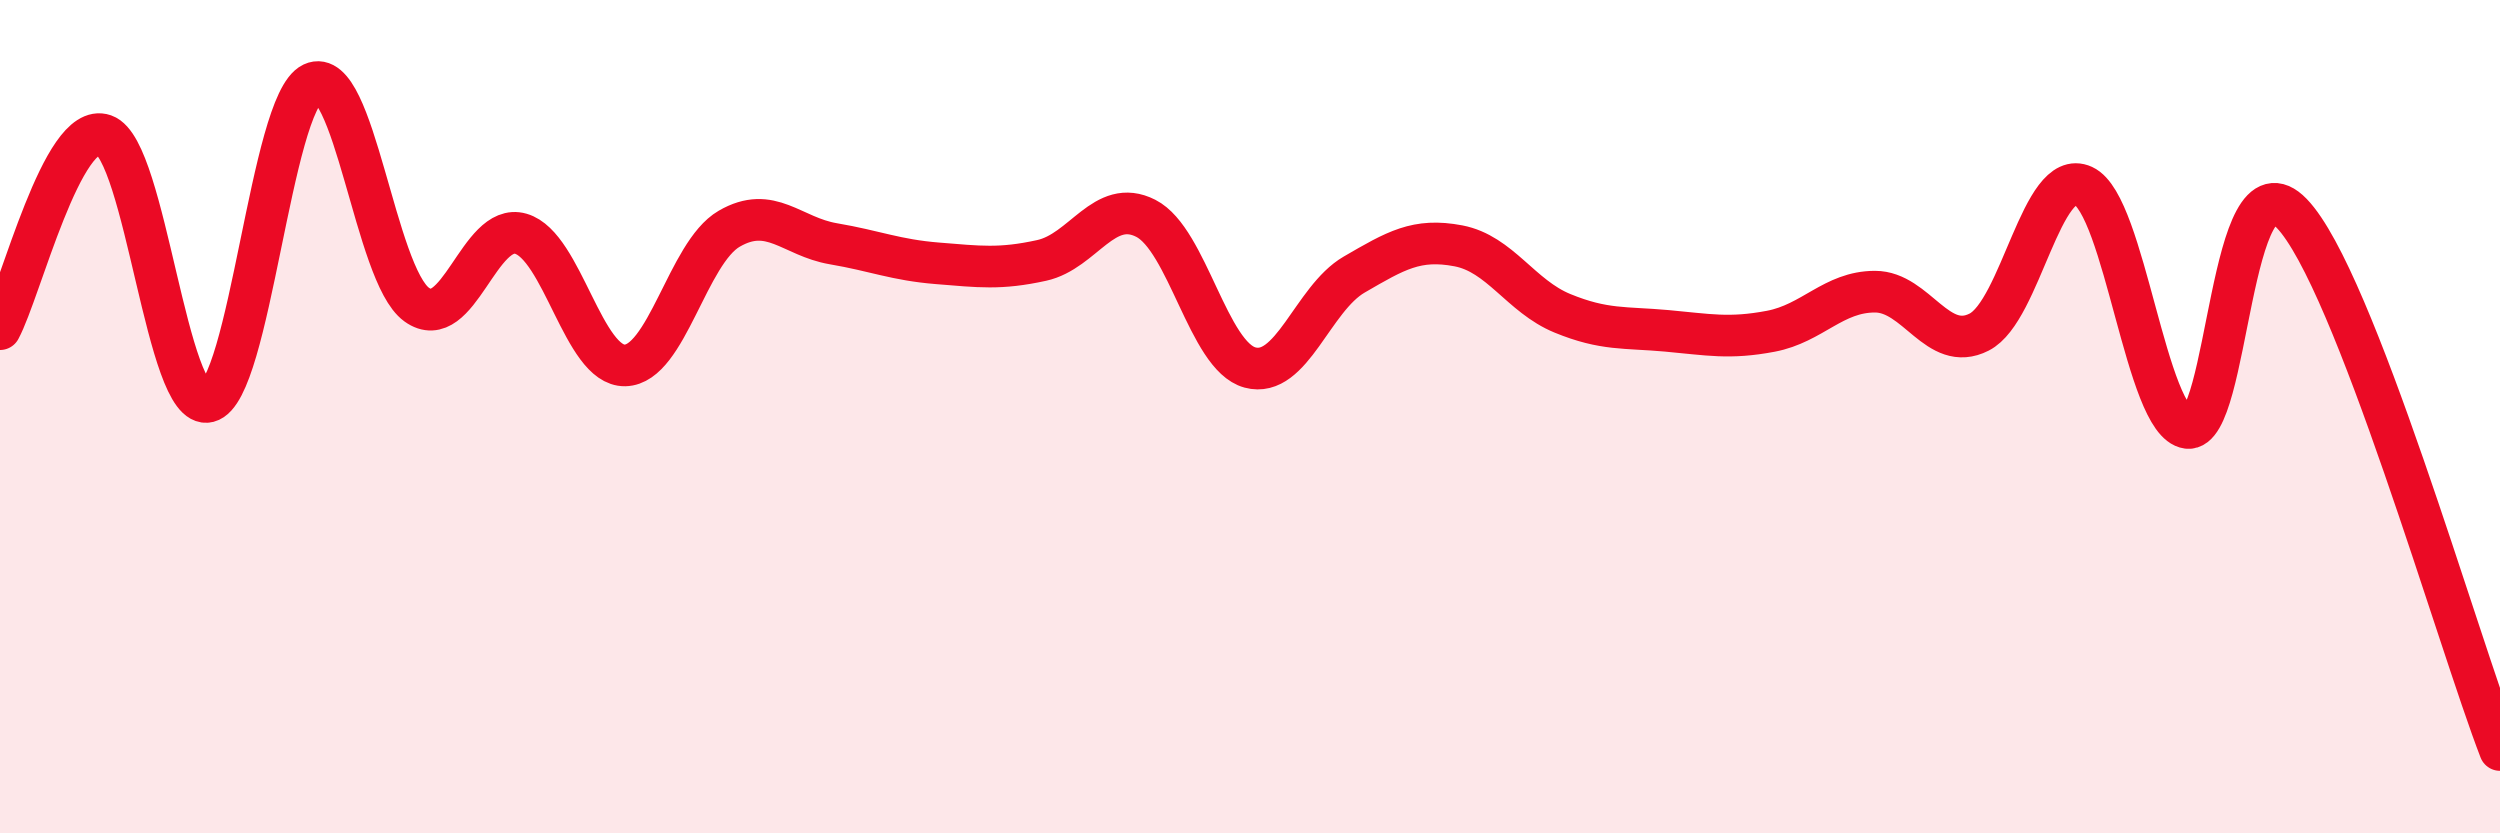
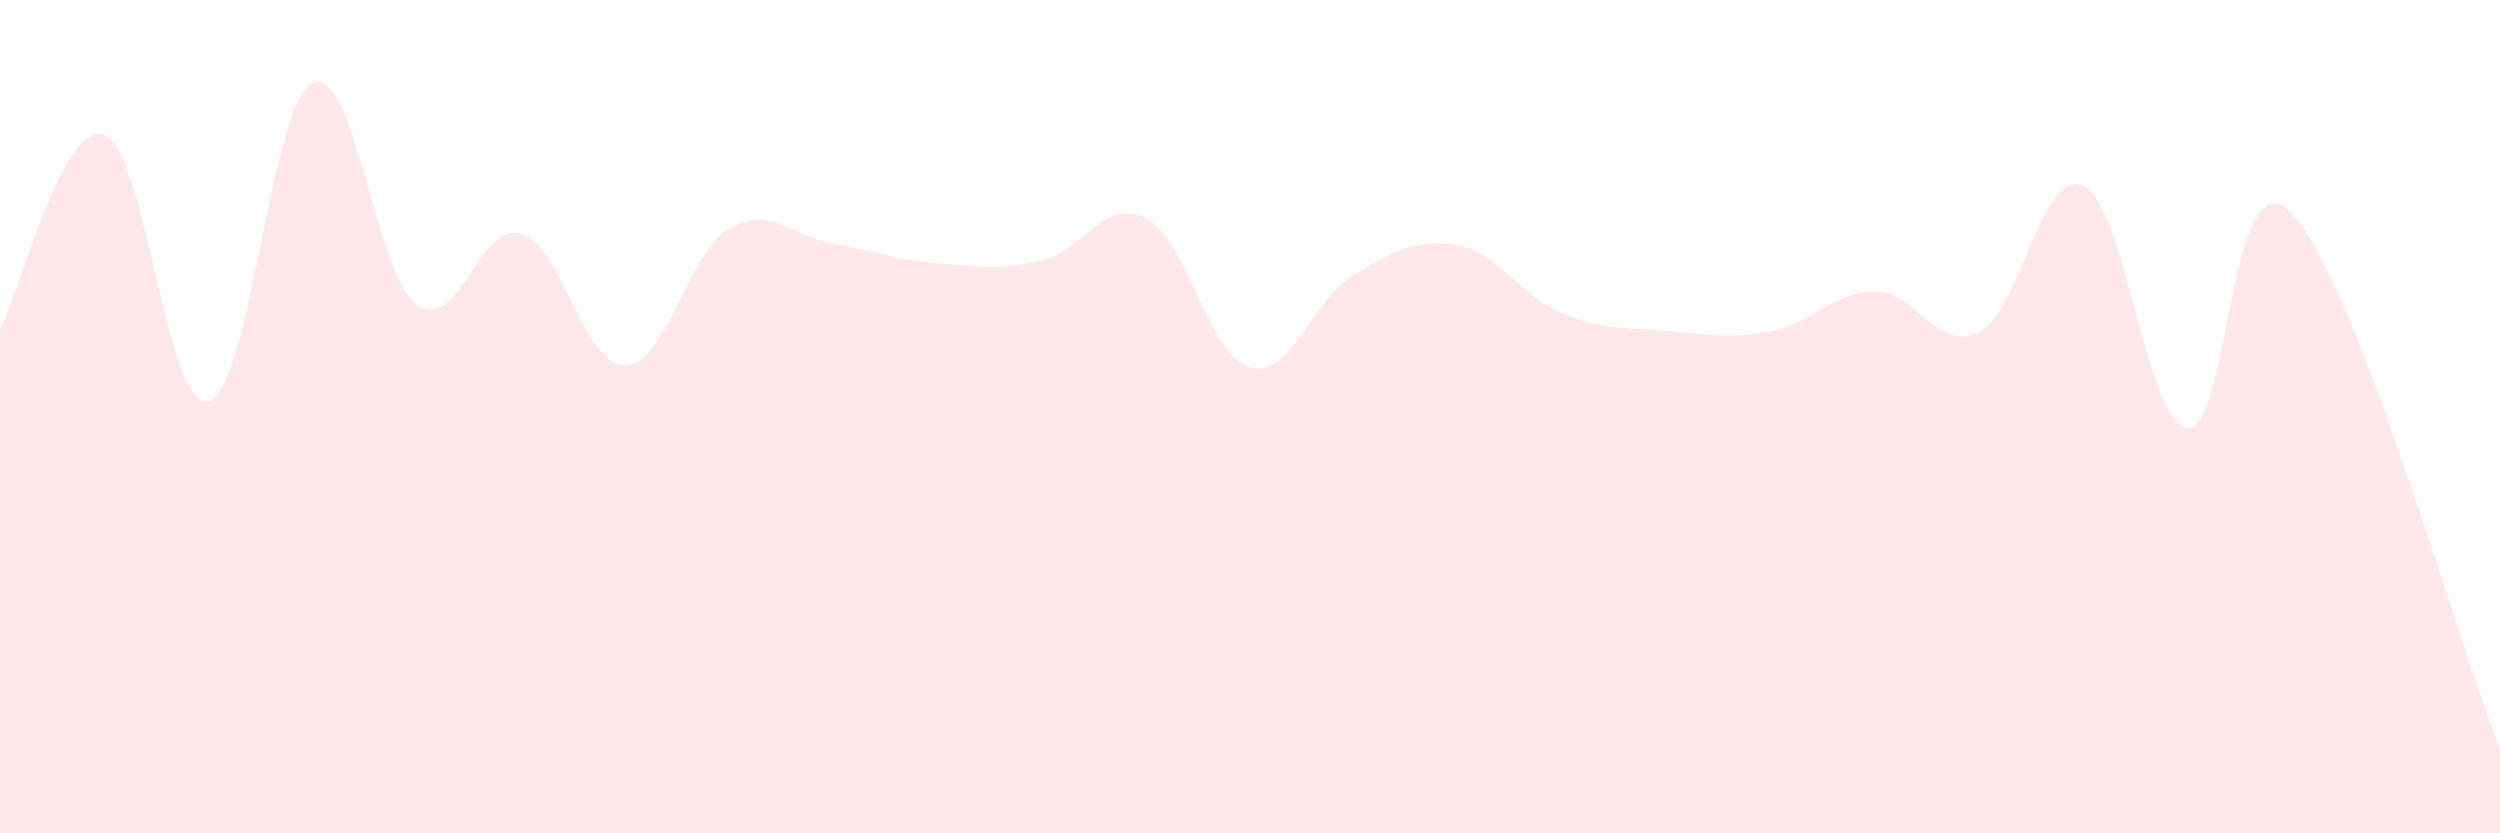
<svg xmlns="http://www.w3.org/2000/svg" width="60" height="20" viewBox="0 0 60 20">
  <path d="M 0,7.9 C 0.5,6.97 1.5,2.89 2.5,3.24 C 3.5,3.59 4,9.89 5,9.64 C 6,9.39 6.5,2.47 7.5,2 C 8.5,1.53 9,6.59 10,7.31 C 11,8.03 11.5,5.32 12.5,5.61 C 13.5,5.9 14,8.79 15,8.77 C 16,8.75 16.5,6.07 17.5,5.49 C 18.5,4.91 19,5.68 20,5.85 C 21,6.02 21.5,6.24 22.5,6.32 C 23.5,6.4 24,6.47 25,6.25 C 26,6.03 26.5,4.73 27.5,5.24 C 28.5,5.75 29,8.55 30,8.82 C 31,9.09 31.5,7.17 32.5,6.59 C 33.5,6.01 34,5.71 35,5.9 C 36,6.09 36.5,7.11 37.5,7.52 C 38.5,7.93 39,7.85 40,7.94 C 41,8.03 41.5,8.14 42.5,7.95 C 43.5,7.76 44,7 45,7 C 46,7 46.5,8.48 47.5,7.97 C 48.5,7.46 49,4 50,4.46 C 51,4.92 51.5,10.14 52.5,10.27 C 53.5,10.4 53.5,3.57 55,5.12 C 56.5,6.67 59,15.42 60,18L60 20L0 20Z" fill="#EB0A25" opacity="0.1" stroke-linecap="round" stroke-linejoin="round" />
-   <path d="M 0,7.9 C 0.5,6.97 1.5,2.89 2.5,3.24 C 3.5,3.59 4,9.89 5,9.64 C 6,9.39 6.5,2.47 7.5,2 C 8.5,1.53 9,6.59 10,7.31 C 11,8.03 11.5,5.32 12.5,5.61 C 13.5,5.9 14,8.79 15,8.77 C 16,8.75 16.5,6.07 17.5,5.49 C 18.5,4.91 19,5.68 20,5.85 C 21,6.02 21.5,6.24 22.5,6.32 C 23.5,6.4 24,6.47 25,6.25 C 26,6.03 26.5,4.73 27.5,5.24 C 28.5,5.75 29,8.55 30,8.82 C 31,9.09 31.5,7.17 32.5,6.59 C 33.5,6.01 34,5.71 35,5.9 C 36,6.09 36.5,7.11 37.5,7.52 C 38.5,7.93 39,7.85 40,7.94 C 41,8.03 41.5,8.14 42.5,7.95 C 43.5,7.76 44,7 45,7 C 46,7 46.5,8.48 47.5,7.97 C 48.5,7.46 49,4 50,4.46 C 51,4.92 51.5,10.14 52.5,10.27 C 53.5,10.4 53.5,3.57 55,5.12 C 56.5,6.67 59,15.42 60,18" stroke="#EB0A25" stroke-width="1" fill="none" stroke-linecap="round" stroke-linejoin="round" />
</svg>